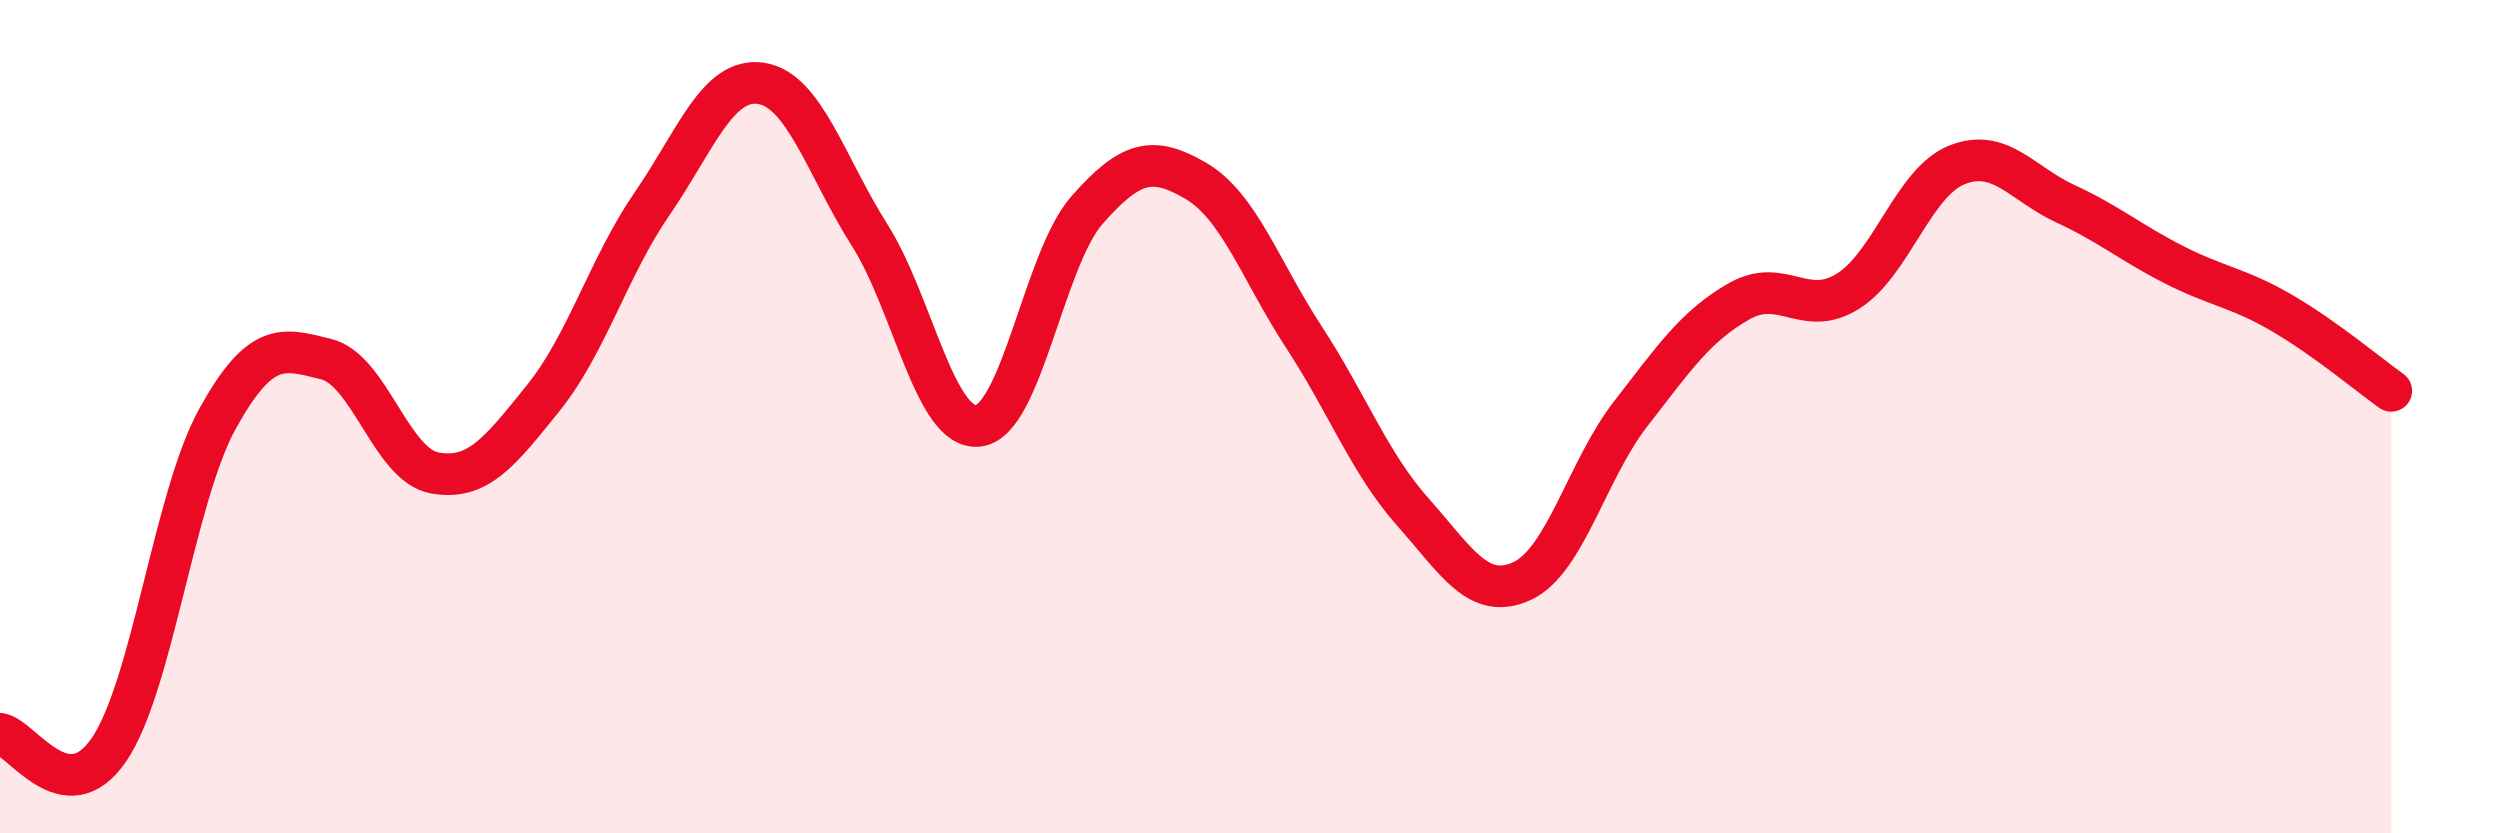
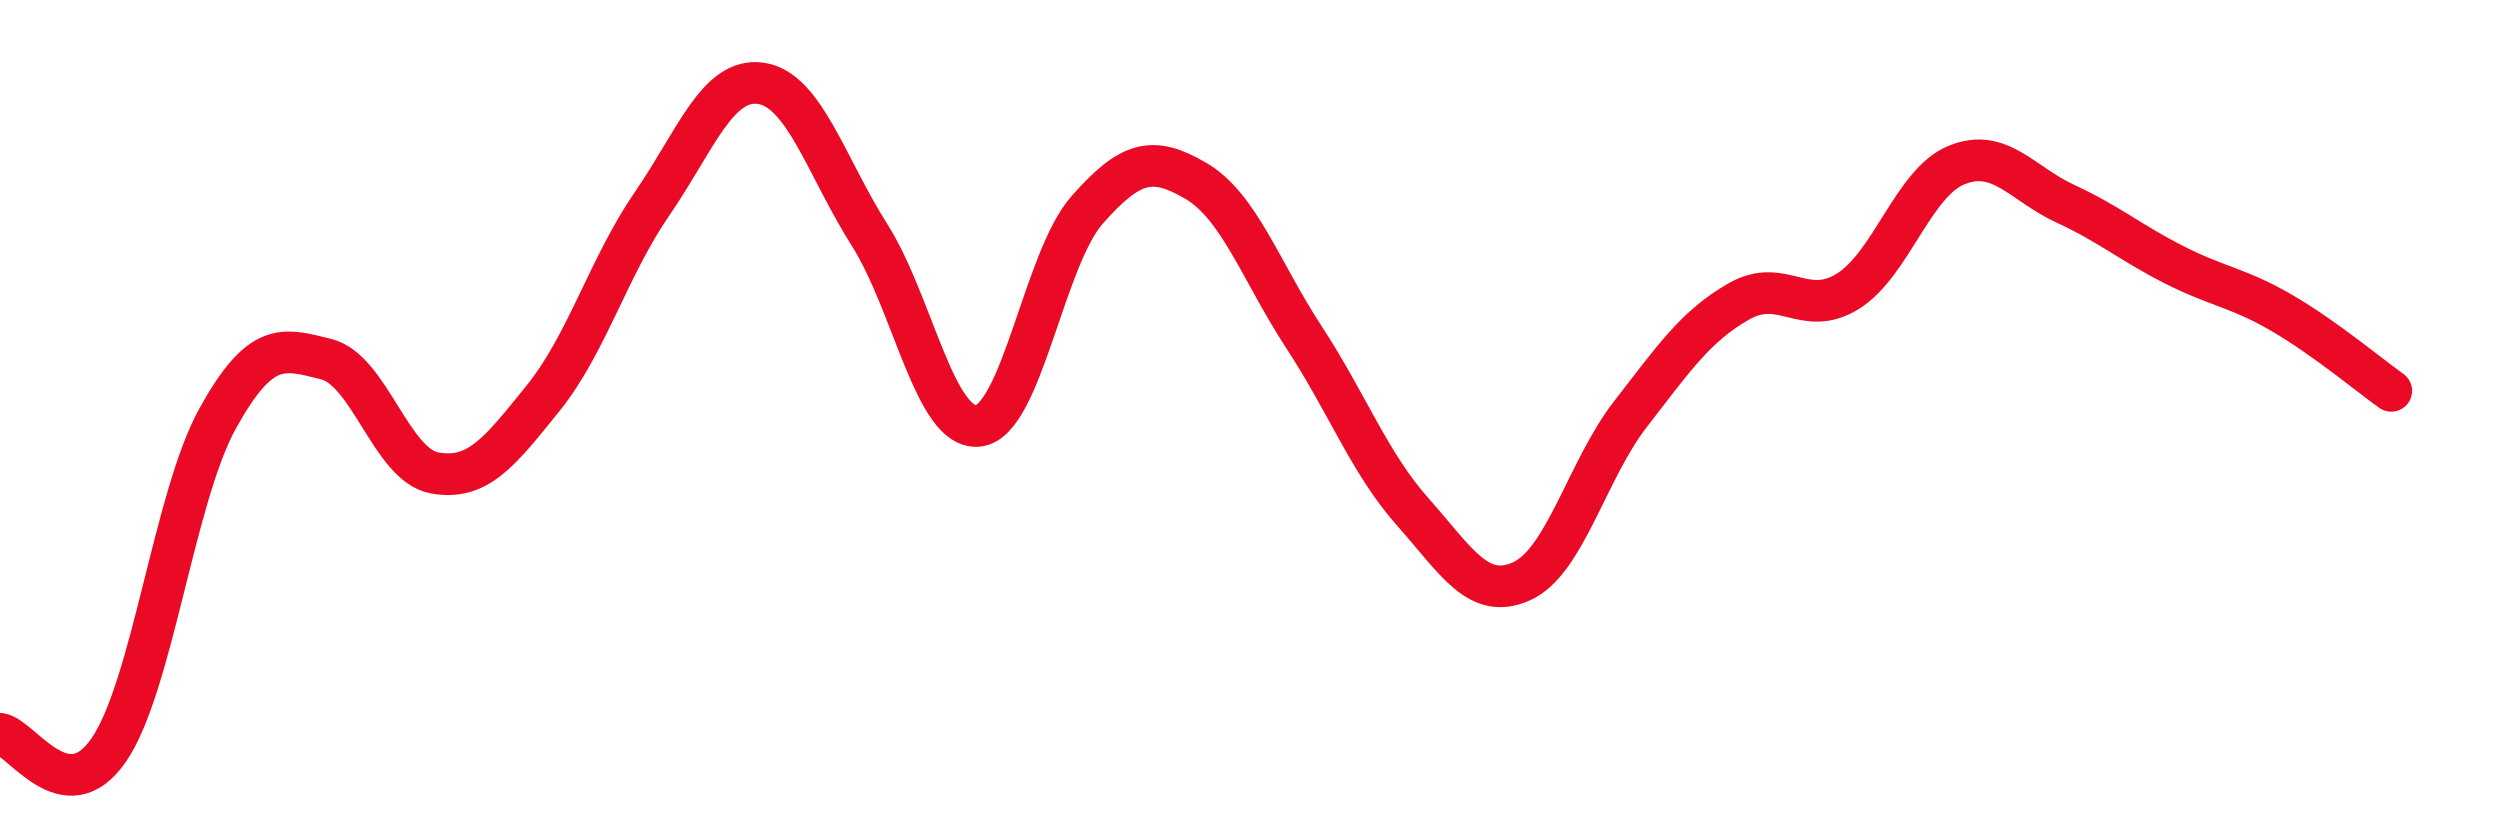
<svg xmlns="http://www.w3.org/2000/svg" width="60" height="20" viewBox="0 0 60 20">
-   <path d="M 0,17.61 C 0.52,17.69 1.57,19.51 2.61,18 C 3.65,16.49 4.18,11.93 5.22,10.05 C 6.26,8.17 6.79,8.36 7.83,8.62 C 8.87,8.88 9.39,11.16 10.43,11.35 C 11.47,11.54 12,10.84 13.04,9.55 C 14.08,8.26 14.61,6.4 15.65,4.89 C 16.69,3.38 17.22,1.85 18.26,2 C 19.3,2.15 19.83,4 20.87,5.64 C 21.91,7.28 22.44,10.34 23.48,10.22 C 24.52,10.1 25.05,6.22 26.09,5.04 C 27.13,3.86 27.66,3.73 28.7,4.34 C 29.74,4.95 30.26,6.51 31.3,8.1 C 32.34,9.69 32.87,11.12 33.91,12.29 C 34.95,13.46 35.48,14.42 36.52,13.95 C 37.56,13.48 38.09,11.28 39.13,9.94 C 40.17,8.6 40.7,7.82 41.74,7.23 C 42.78,6.64 43.31,7.64 44.35,6.99 C 45.39,6.34 45.92,4.38 46.96,3.96 C 48,3.54 48.53,4.41 49.57,4.89 C 50.61,5.37 51.13,5.82 52.17,6.35 C 53.21,6.88 53.74,6.91 54.78,7.52 C 55.82,8.13 56.87,9.01 57.39,9.38L57.39 20L0 20Z" fill="#EB0A25" opacity="0.1" stroke-linecap="round" stroke-linejoin="round" />
  <path d="M 0,17.61 C 0.52,17.69 1.57,19.51 2.61,18 C 3.65,16.49 4.18,11.93 5.22,10.05 C 6.26,8.17 6.79,8.36 7.83,8.62 C 8.87,8.88 9.39,11.16 10.43,11.35 C 11.47,11.54 12,10.84 13.04,9.55 C 14.08,8.26 14.61,6.4 15.65,4.89 C 16.69,3.38 17.22,1.85 18.26,2 C 19.3,2.15 19.83,4 20.87,5.64 C 21.91,7.28 22.44,10.34 23.48,10.22 C 24.52,10.1 25.05,6.22 26.09,5.04 C 27.13,3.86 27.66,3.73 28.7,4.34 C 29.74,4.95 30.26,6.51 31.3,8.1 C 32.34,9.69 32.87,11.12 33.91,12.29 C 34.95,13.46 35.48,14.42 36.52,13.95 C 37.56,13.48 38.09,11.28 39.13,9.94 C 40.17,8.6 40.7,7.82 41.74,7.23 C 42.78,6.64 43.31,7.64 44.35,6.99 C 45.39,6.34 45.92,4.38 46.96,3.96 C 48,3.54 48.53,4.41 49.57,4.89 C 50.61,5.37 51.13,5.82 52.17,6.35 C 53.21,6.88 53.74,6.91 54.78,7.52 C 55.82,8.13 56.87,9.01 57.39,9.38" stroke="#EB0A25" stroke-width="1" fill="none" stroke-linecap="round" stroke-linejoin="round" />
</svg>